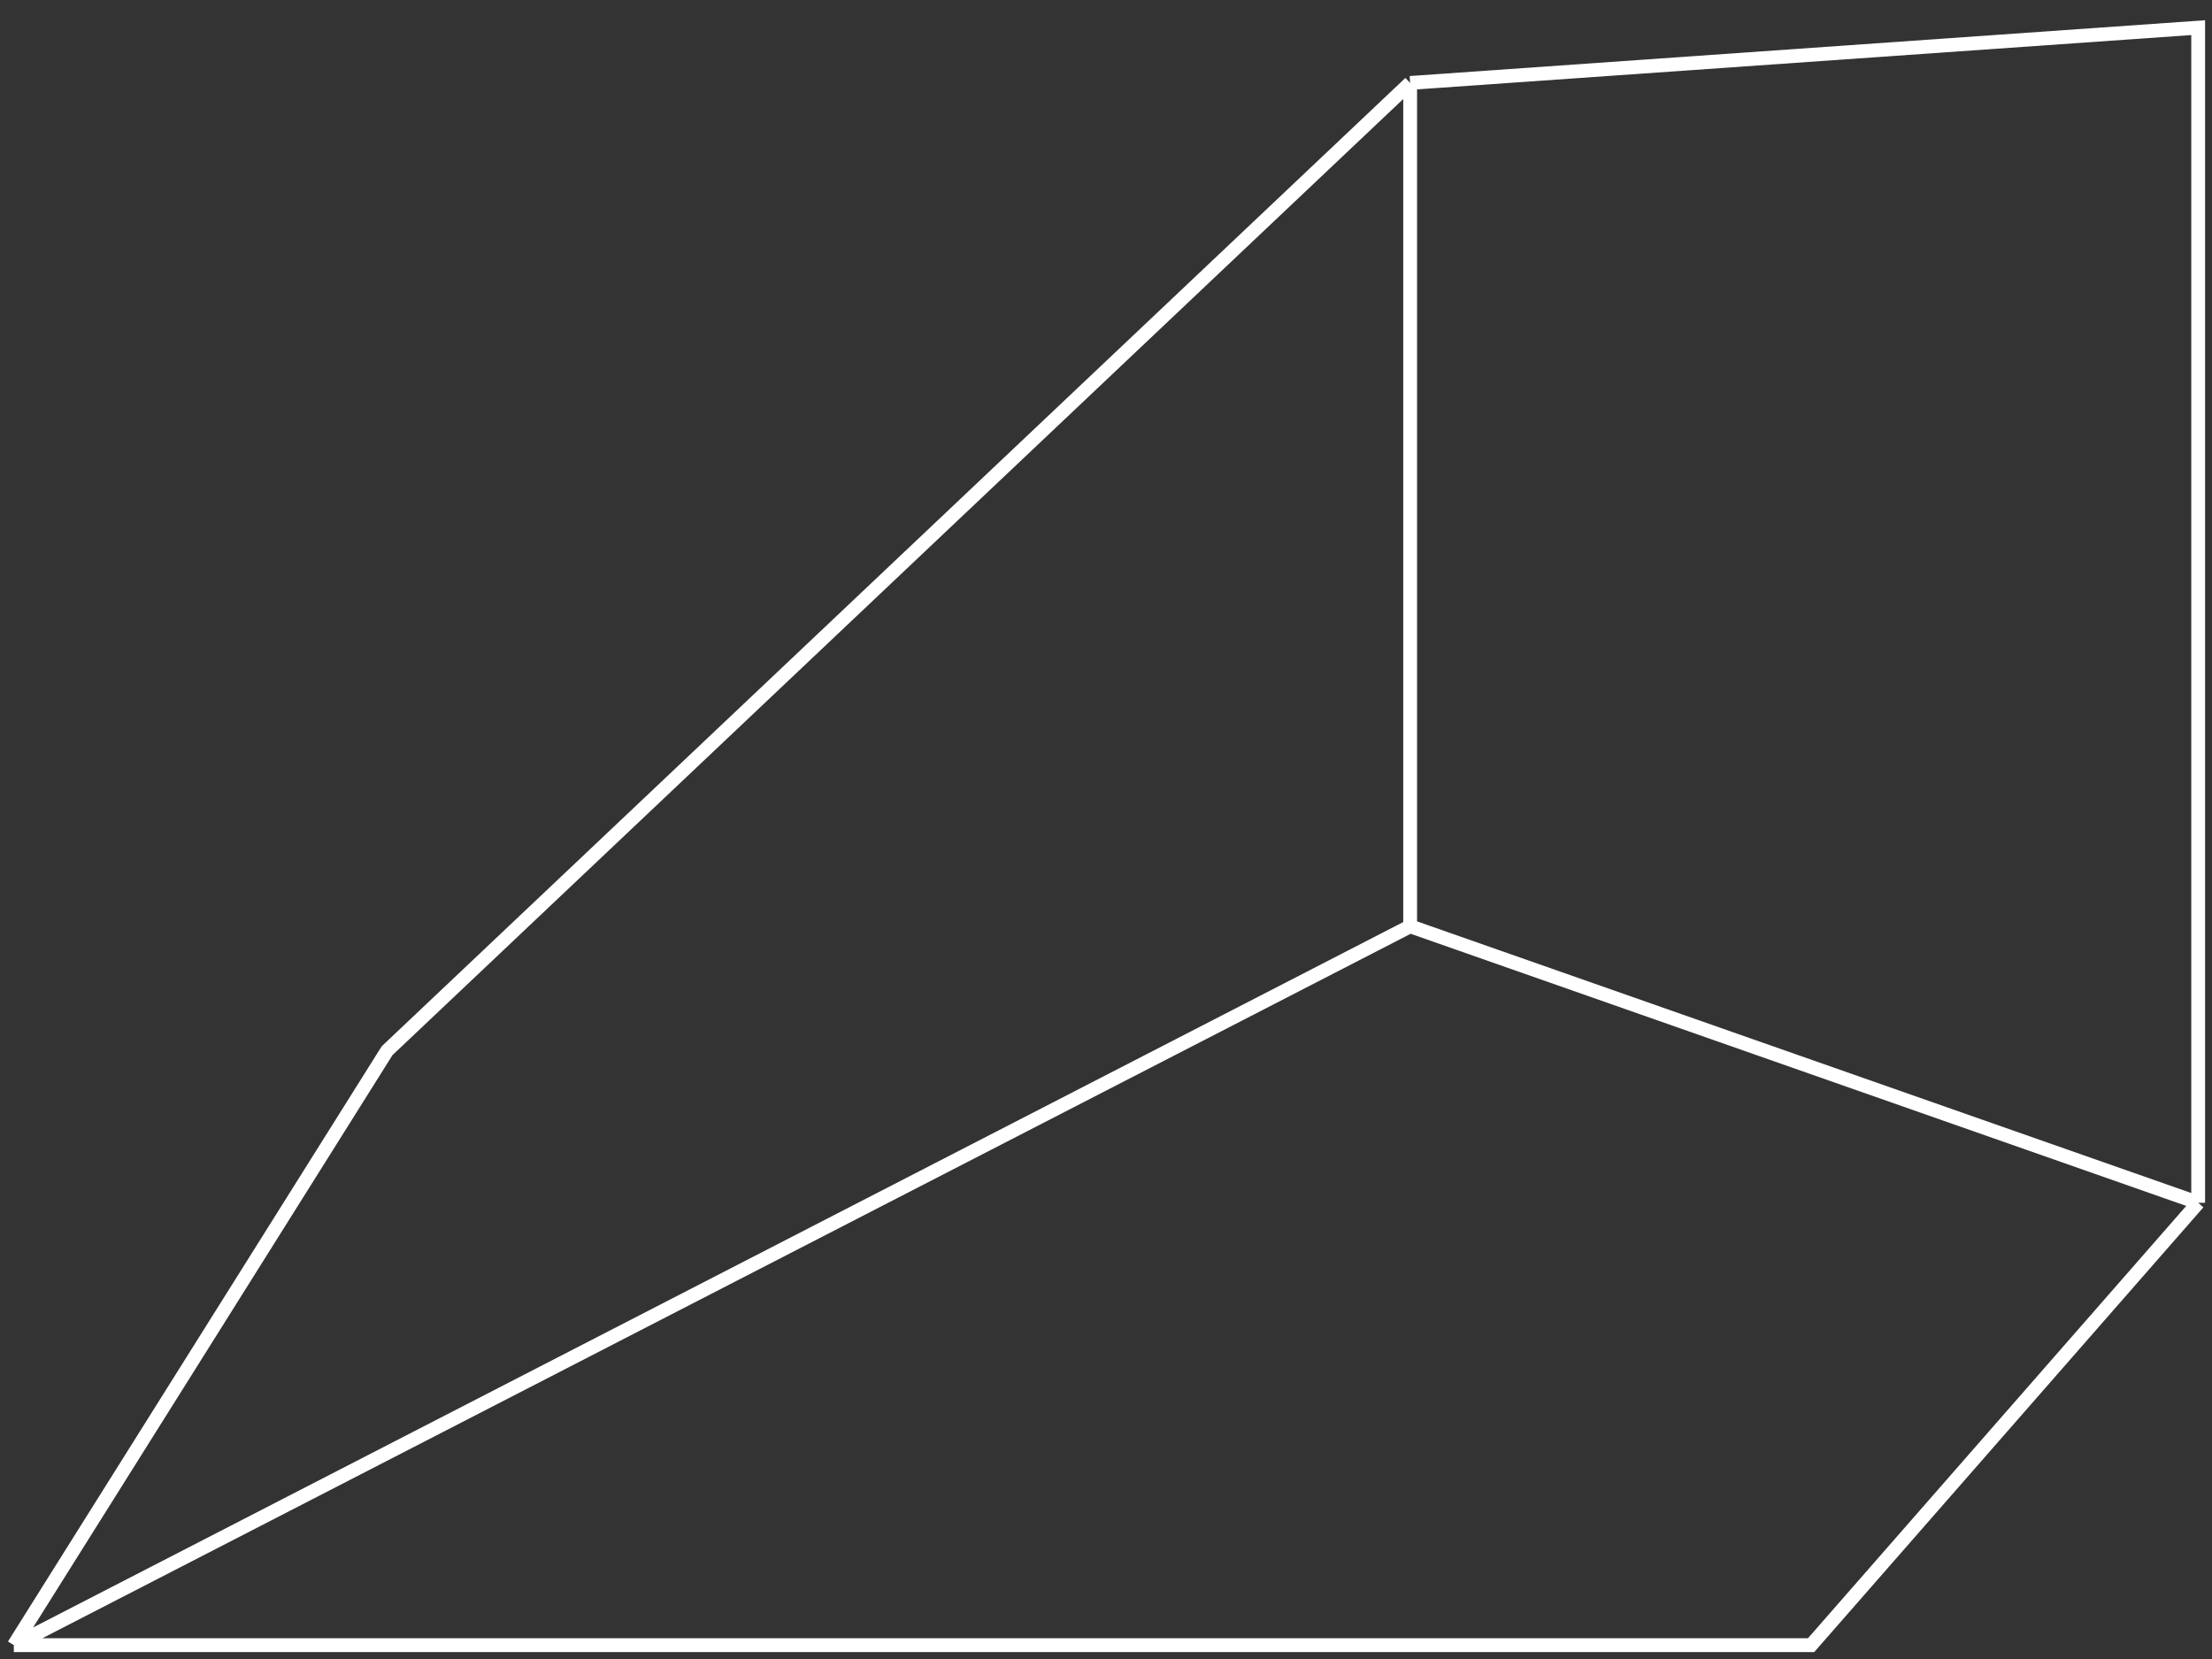
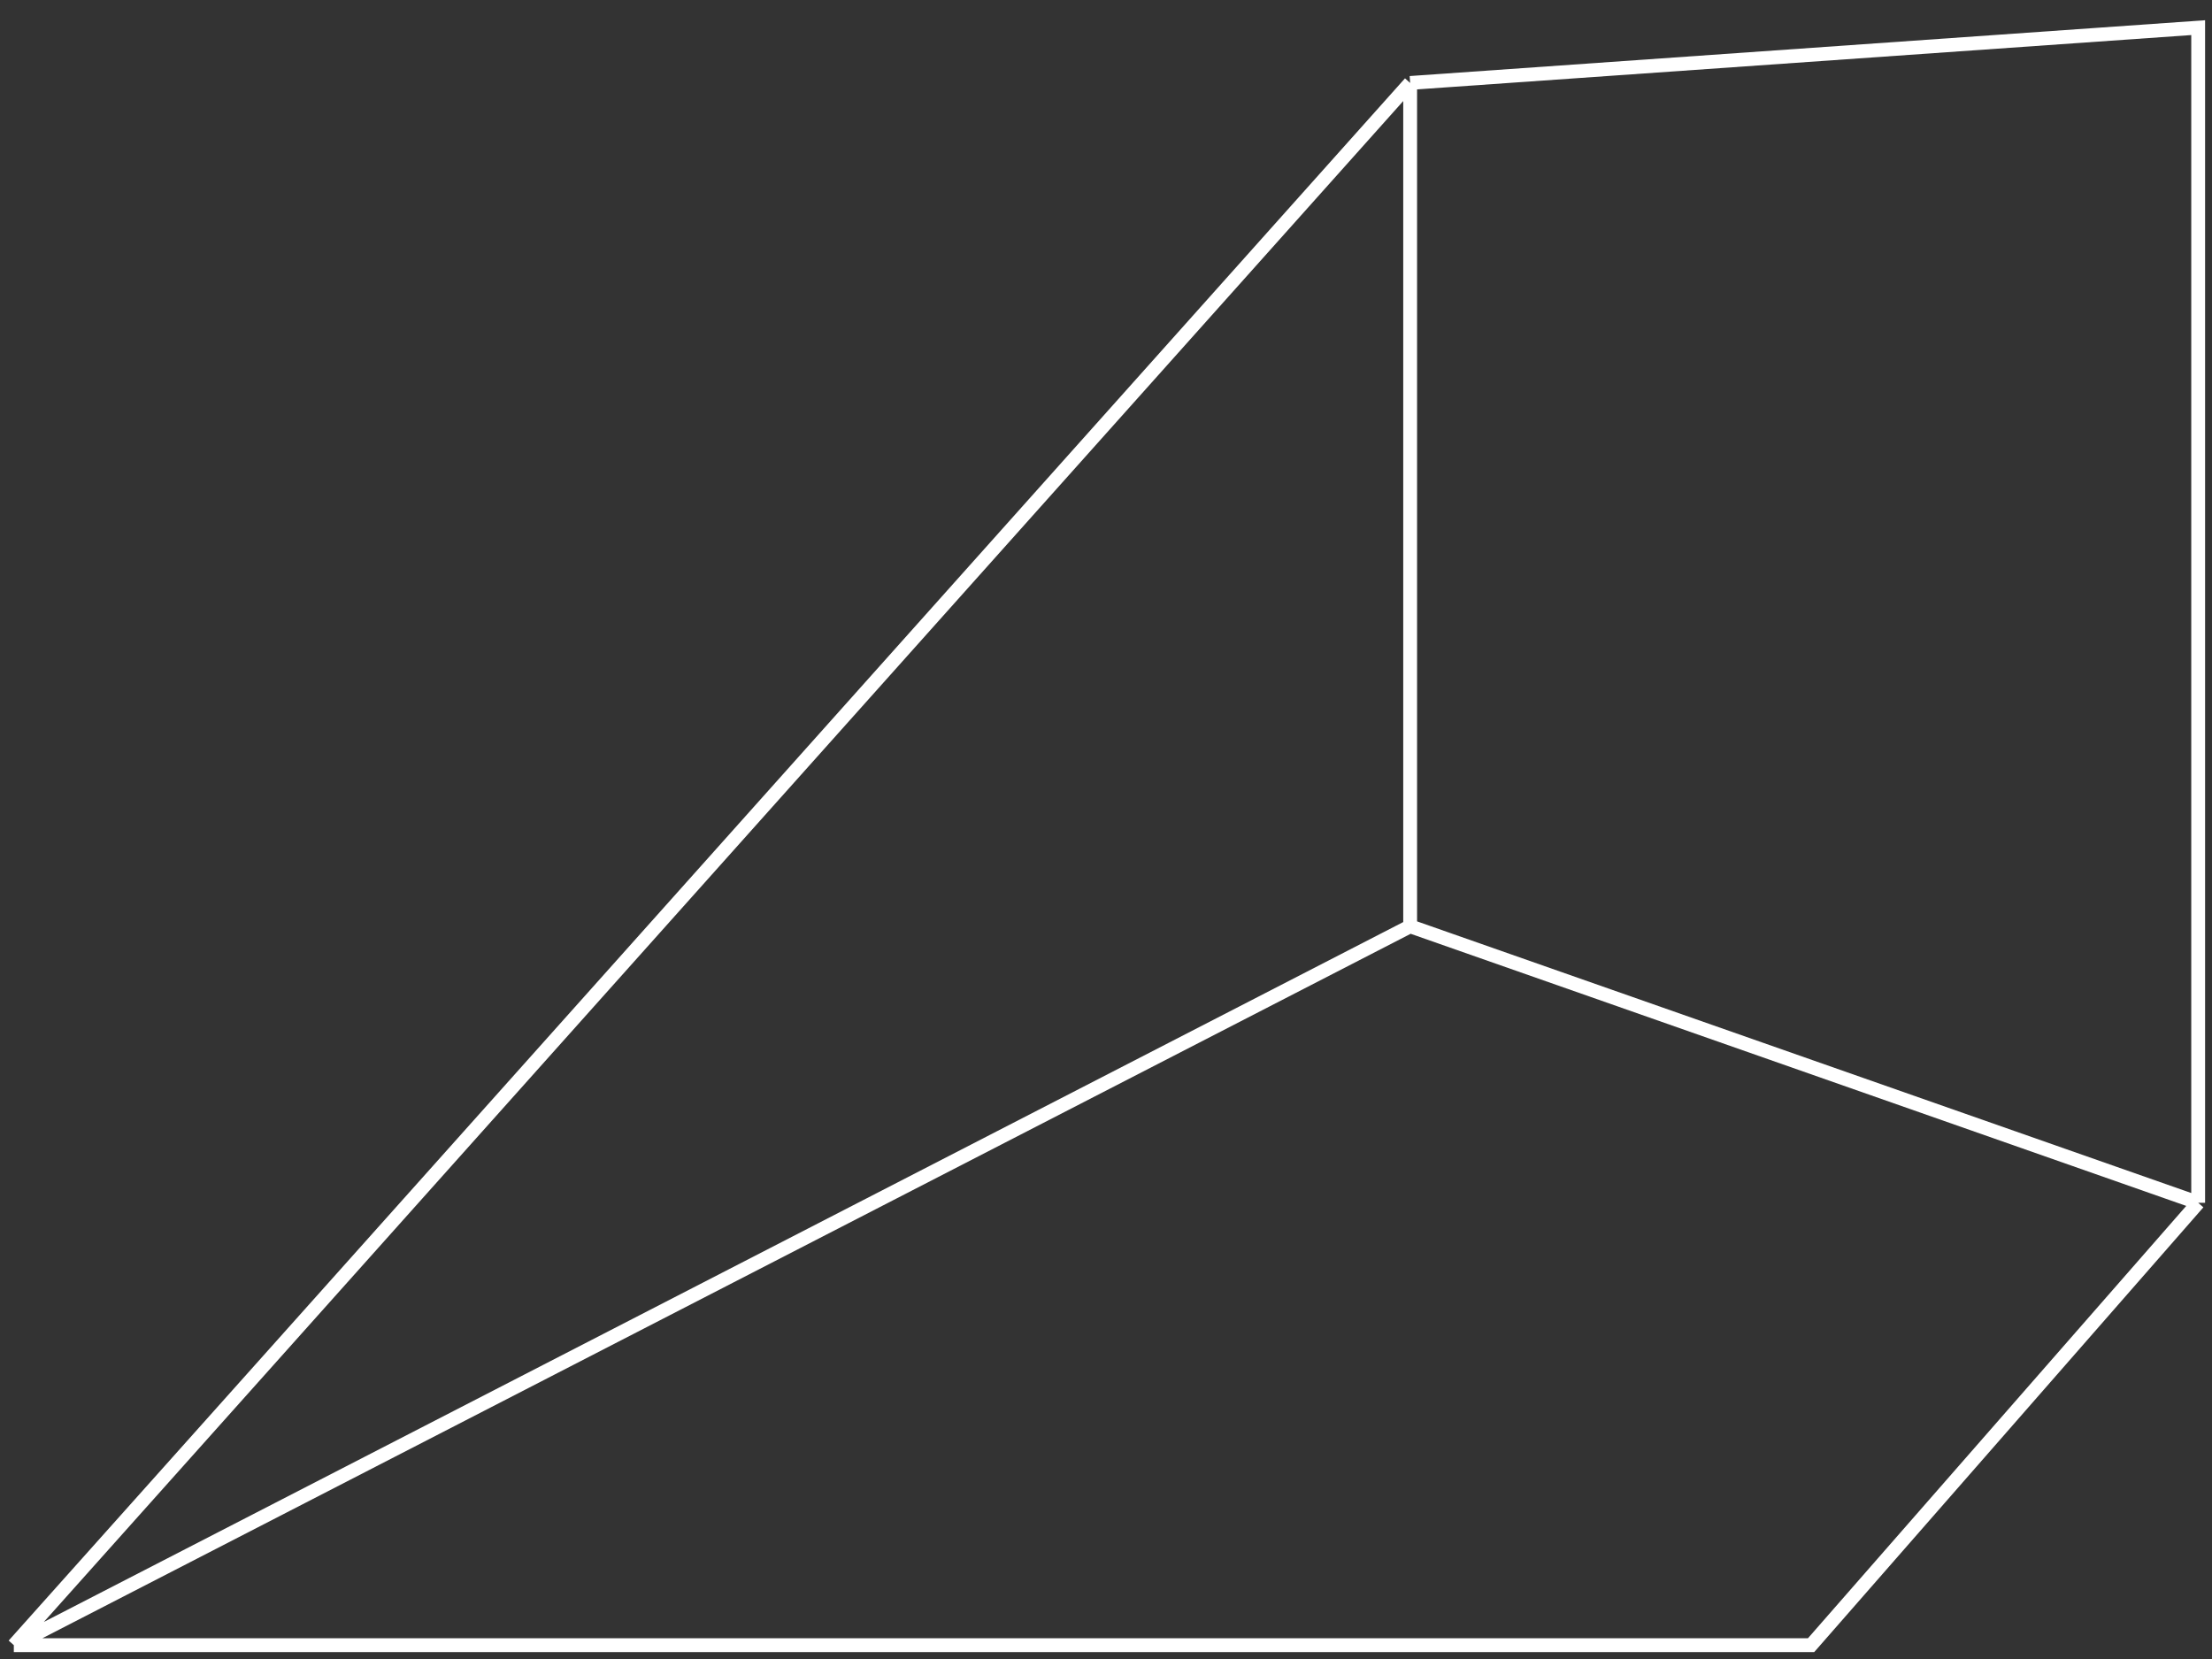
<svg xmlns="http://www.w3.org/2000/svg" width="80" height="60" viewBox="0 0 80 60" fill="none">
  <rect x="0" y="0" width="80" height="60" fill="#333333" stroke="none" />
-   <path d="M0.5 59.5L14 38L51 3M0.5 59.5L51 33.5M0.5 59.5H65.5L79.5 43.5M51 3V33.5M51 3L79.5 1V43.5M51 33.5L79.5 43.5" stroke="white" stroke-width="0.5" />
+   <path d="M0.5 59.5L51 3M0.5 59.5L51 33.5M0.5 59.5H65.5L79.5 43.5M51 3V33.5M51 3L79.5 1V43.5M51 33.5L79.5 43.5" stroke="white" stroke-width="0.5" />
</svg>